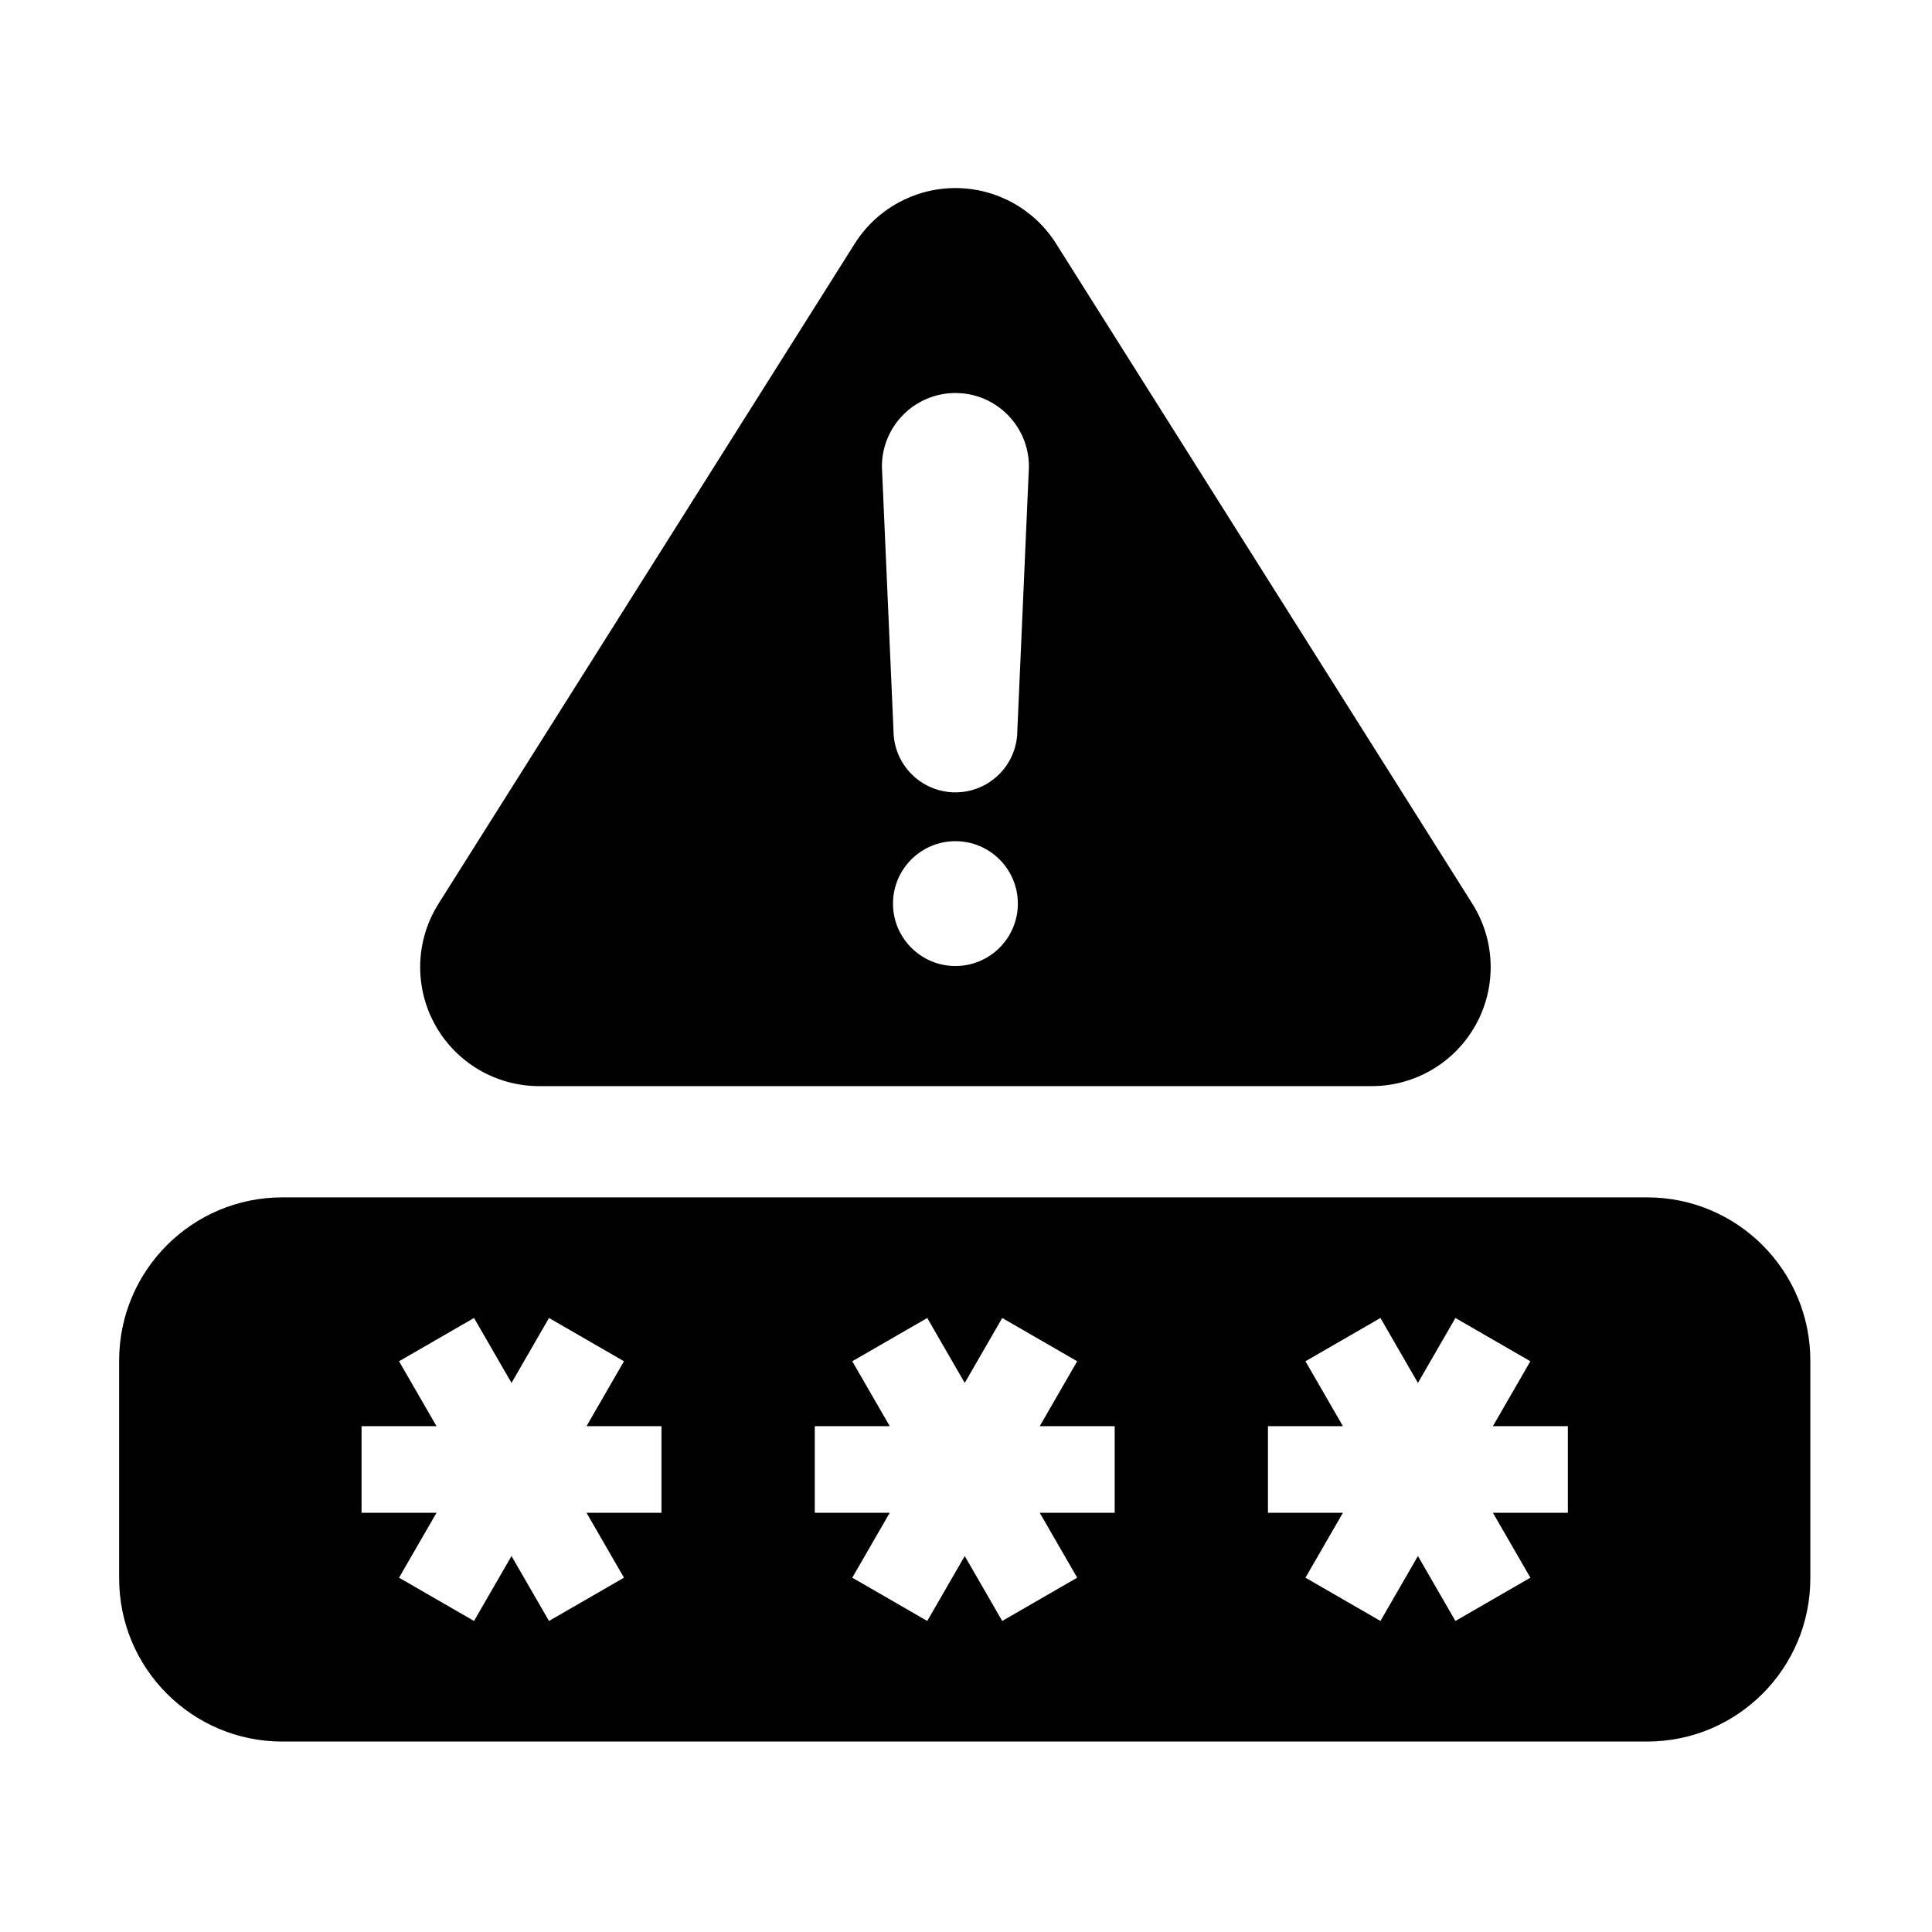
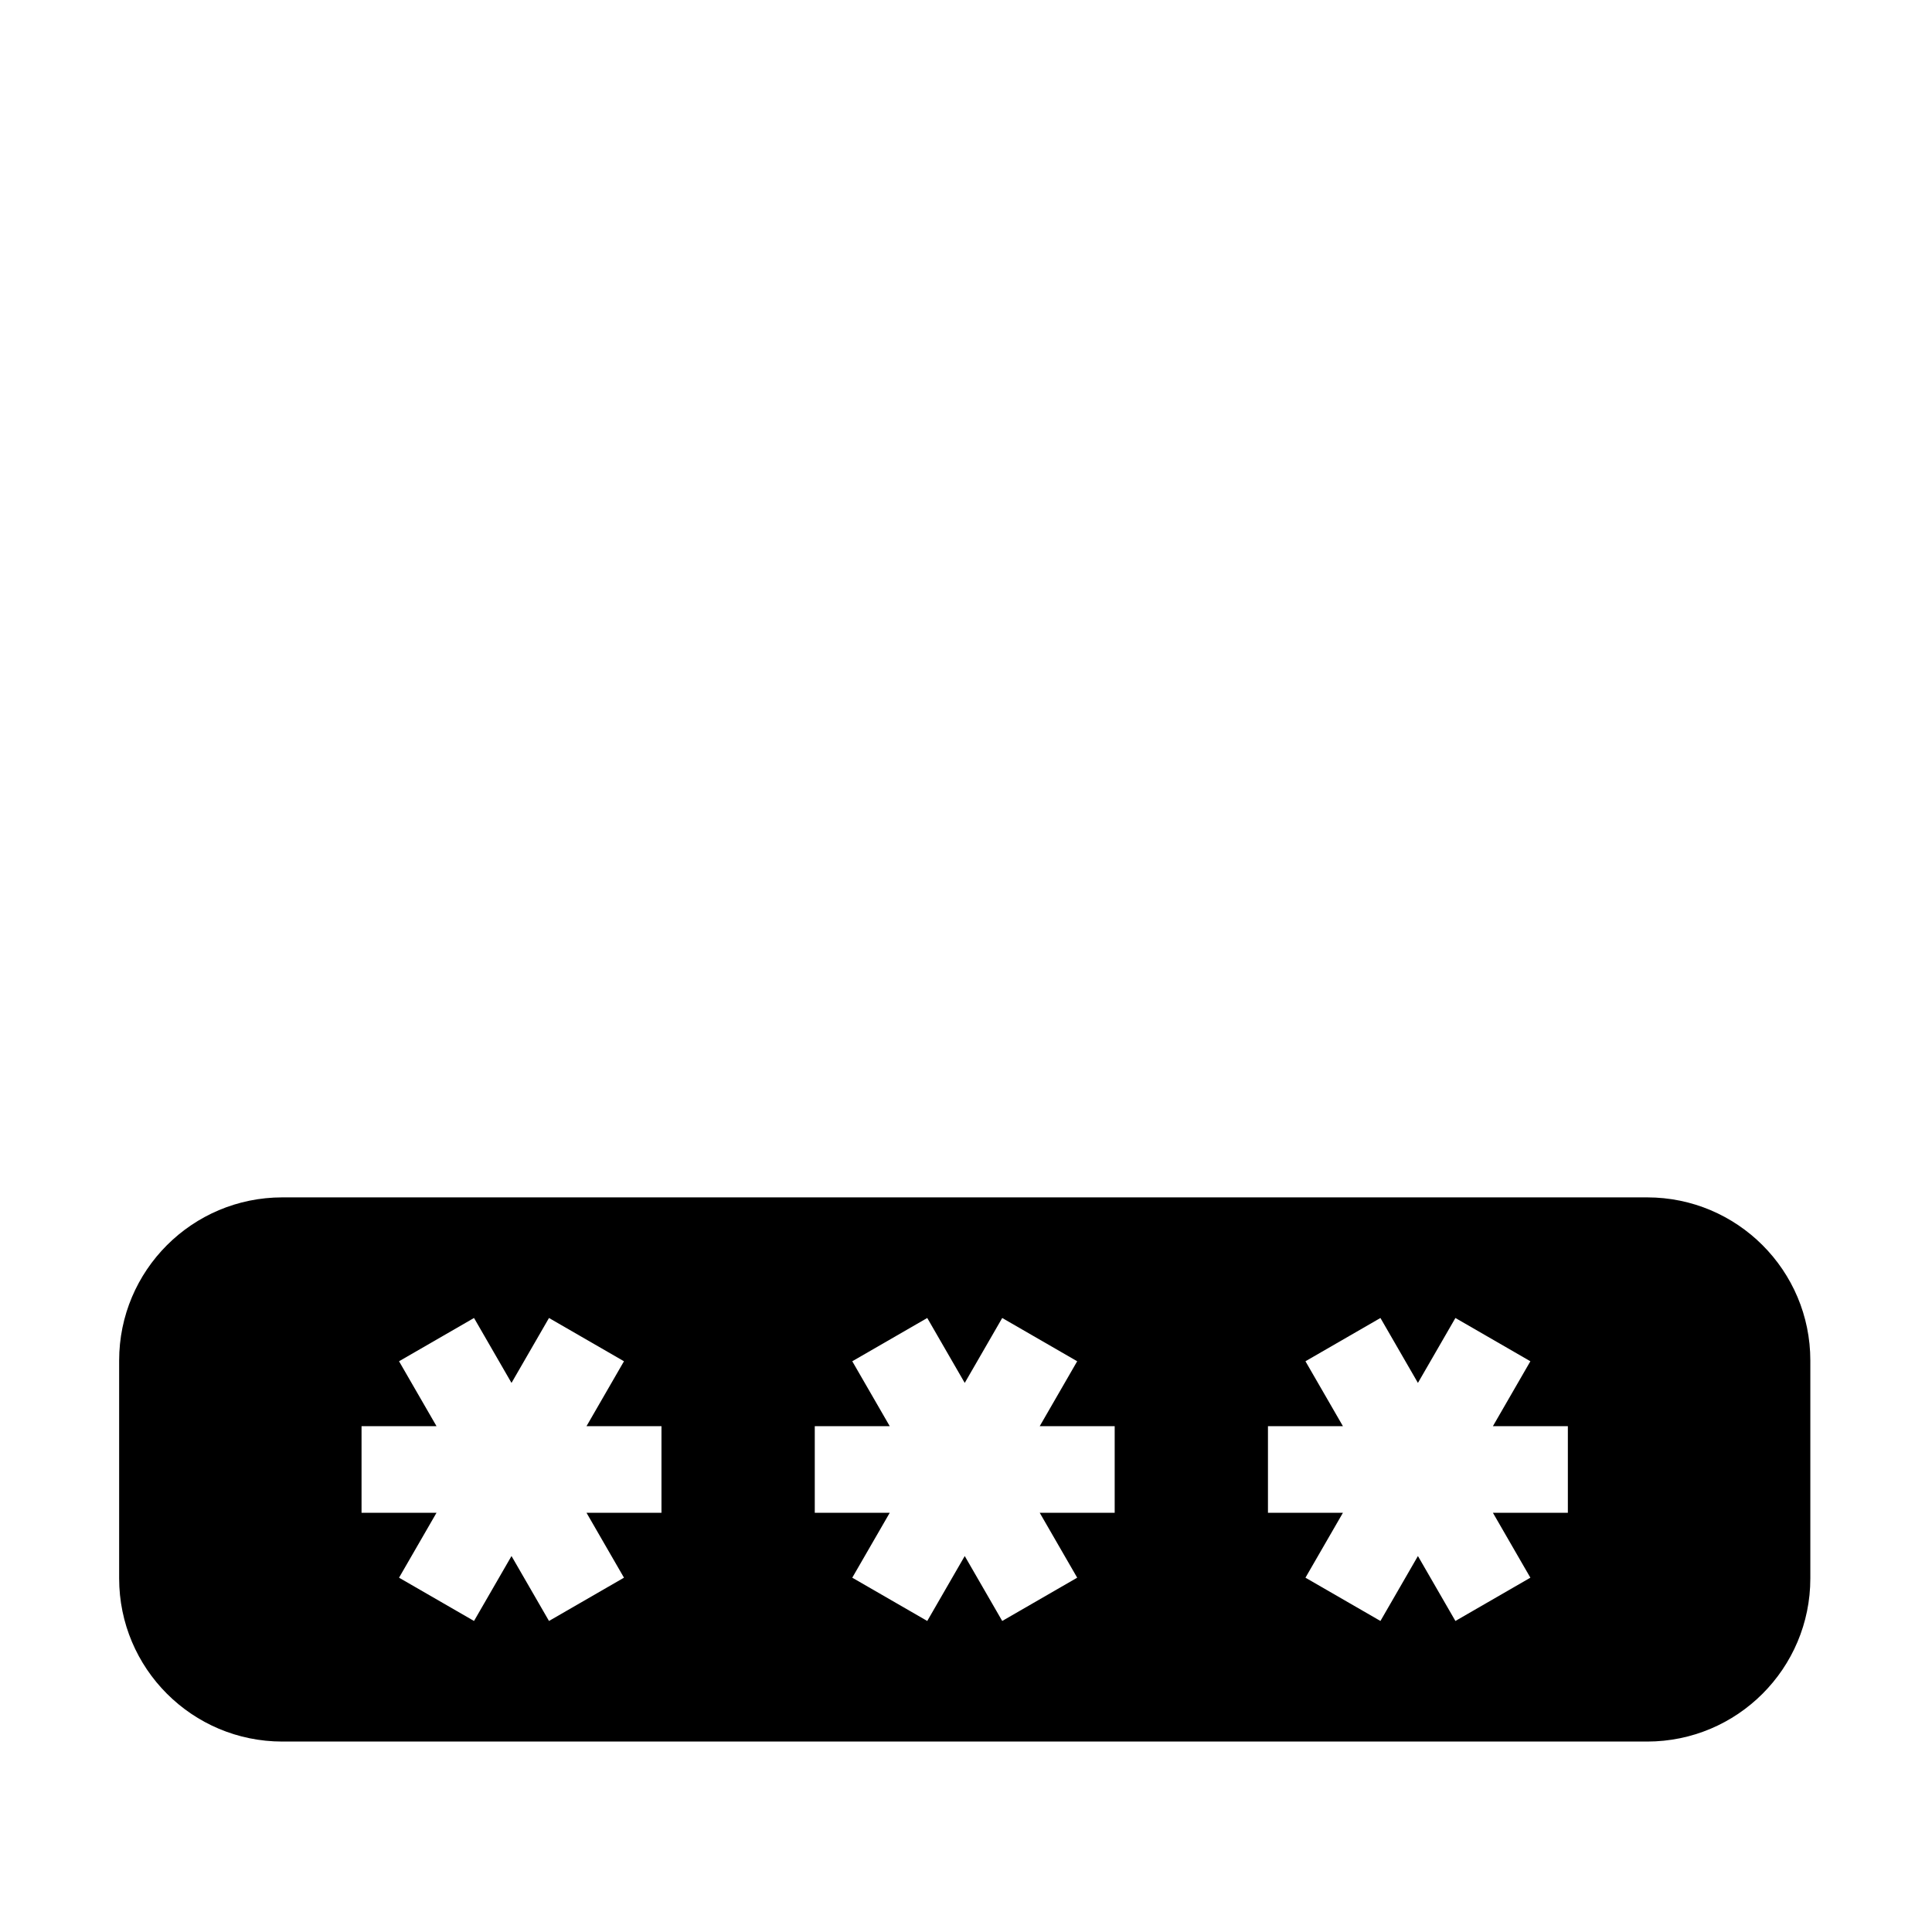
<svg xmlns="http://www.w3.org/2000/svg" fill="#000000" width="800px" height="800px" version="1.1" viewBox="144 144 512 512">
  <g fill-rule="evenodd">
    <path d="m580.51 605.53c23.883 0 43.246-19.363 43.246-43.246v-57.719c0-23.883-19.363-43.246-43.246-43.246h-361.69c-23.883 0-43.246 19.363-43.246 43.246v57.719c0 23.883 19.363 43.246 43.246 43.246h361.69zm-170.91-112.25 19.867 11.469-9.934 17.207h19.871v22.941h-19.871l9.934 17.207-19.867 11.469-9.934-17.207-9.934 17.207-19.871-11.469 9.934-17.207h-19.871v-22.941h19.871l-9.934-17.207 19.871-11.469 9.934 17.207zm-120.11 0 19.871 11.469-9.934 17.207h19.871v22.941h-19.871l9.934 17.207-19.871 11.469-9.934-17.207-9.934 17.207-19.871-11.469 9.934-17.207h-19.871v-22.941h19.871l-9.934-17.207 19.871-11.469 9.934 17.207zm240.21 0 19.867 11.469-9.934 17.207h19.867v22.941h-19.867l9.934 17.207-19.867 11.469-9.934-17.207-9.934 17.207-19.871-11.469 9.934-17.207h-19.871v-22.941h19.871l-9.934-17.207 19.871-11.469 9.934 17.207z" />
-     <path d="m370.53 208.55-110.32 174.94c-6.125 9.711-6.484 21.988-0.938 32.043 5.547 10.055 16.121 16.301 27.605 16.301h220.64c11.48 0 22.059-6.242 27.605-16.301 5.547-10.055 5.188-22.332-0.938-32.043-30.809-48.859-81-128.45-110.32-174.94-5.773-9.156-15.844-14.711-26.668-14.711s-20.891 5.555-26.668 14.711zm26.668 158.37c-9.129 0-16.543 7.414-16.543 16.543s7.414 16.543 16.543 16.543c9.129 0 16.543-7.414 16.543-16.543s-7.414-16.543-16.543-16.543zm-19.48-99.289c0 0.055 0 0.113 0.004 0.172l3.066 69.871c0.055 9.012 7.387 16.309 16.41 16.309 9.043 0 16.387-7.328 16.41-16.367 0 0.059 3.066-69.812 3.066-69.812 0-0.055 0.004-0.113 0.004-0.172 0-10.75-8.73-19.48-19.48-19.48s-19.48 8.73-19.48 19.48z" />
  </g>
</svg>